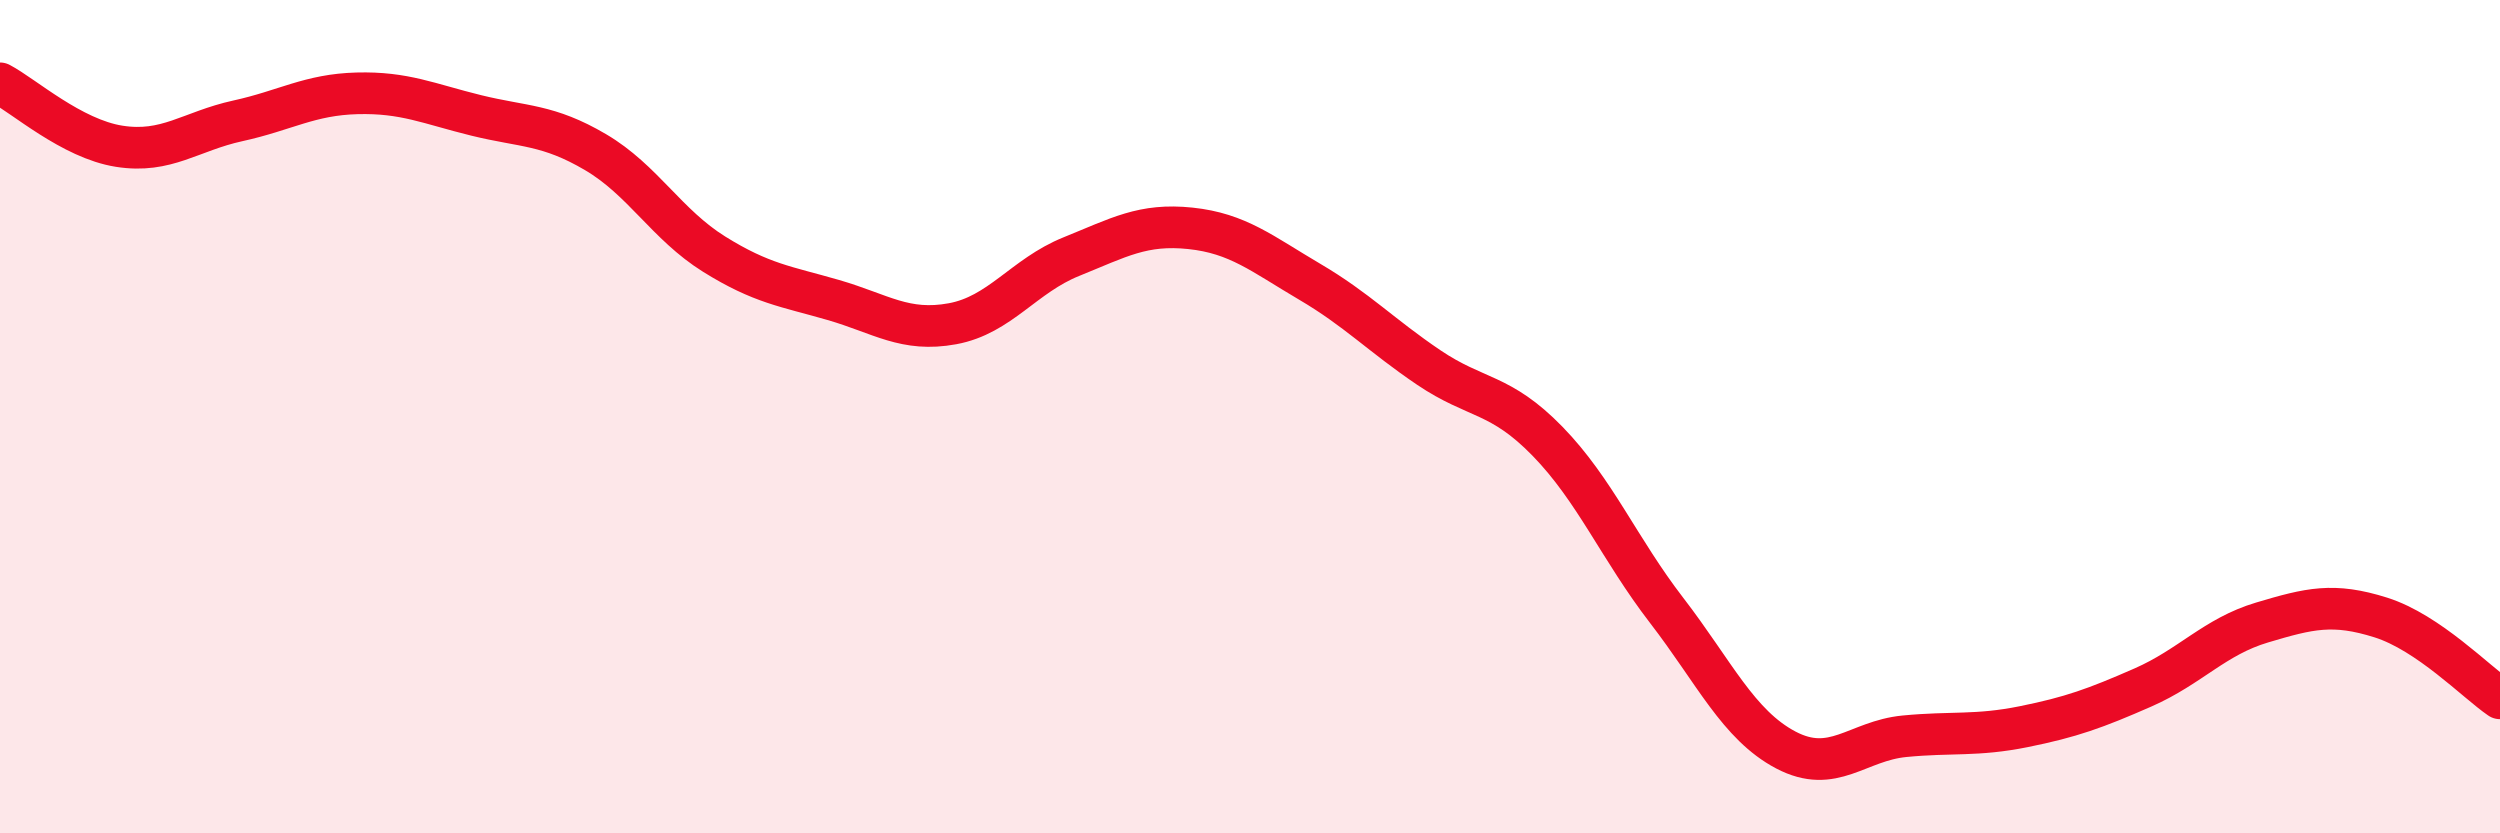
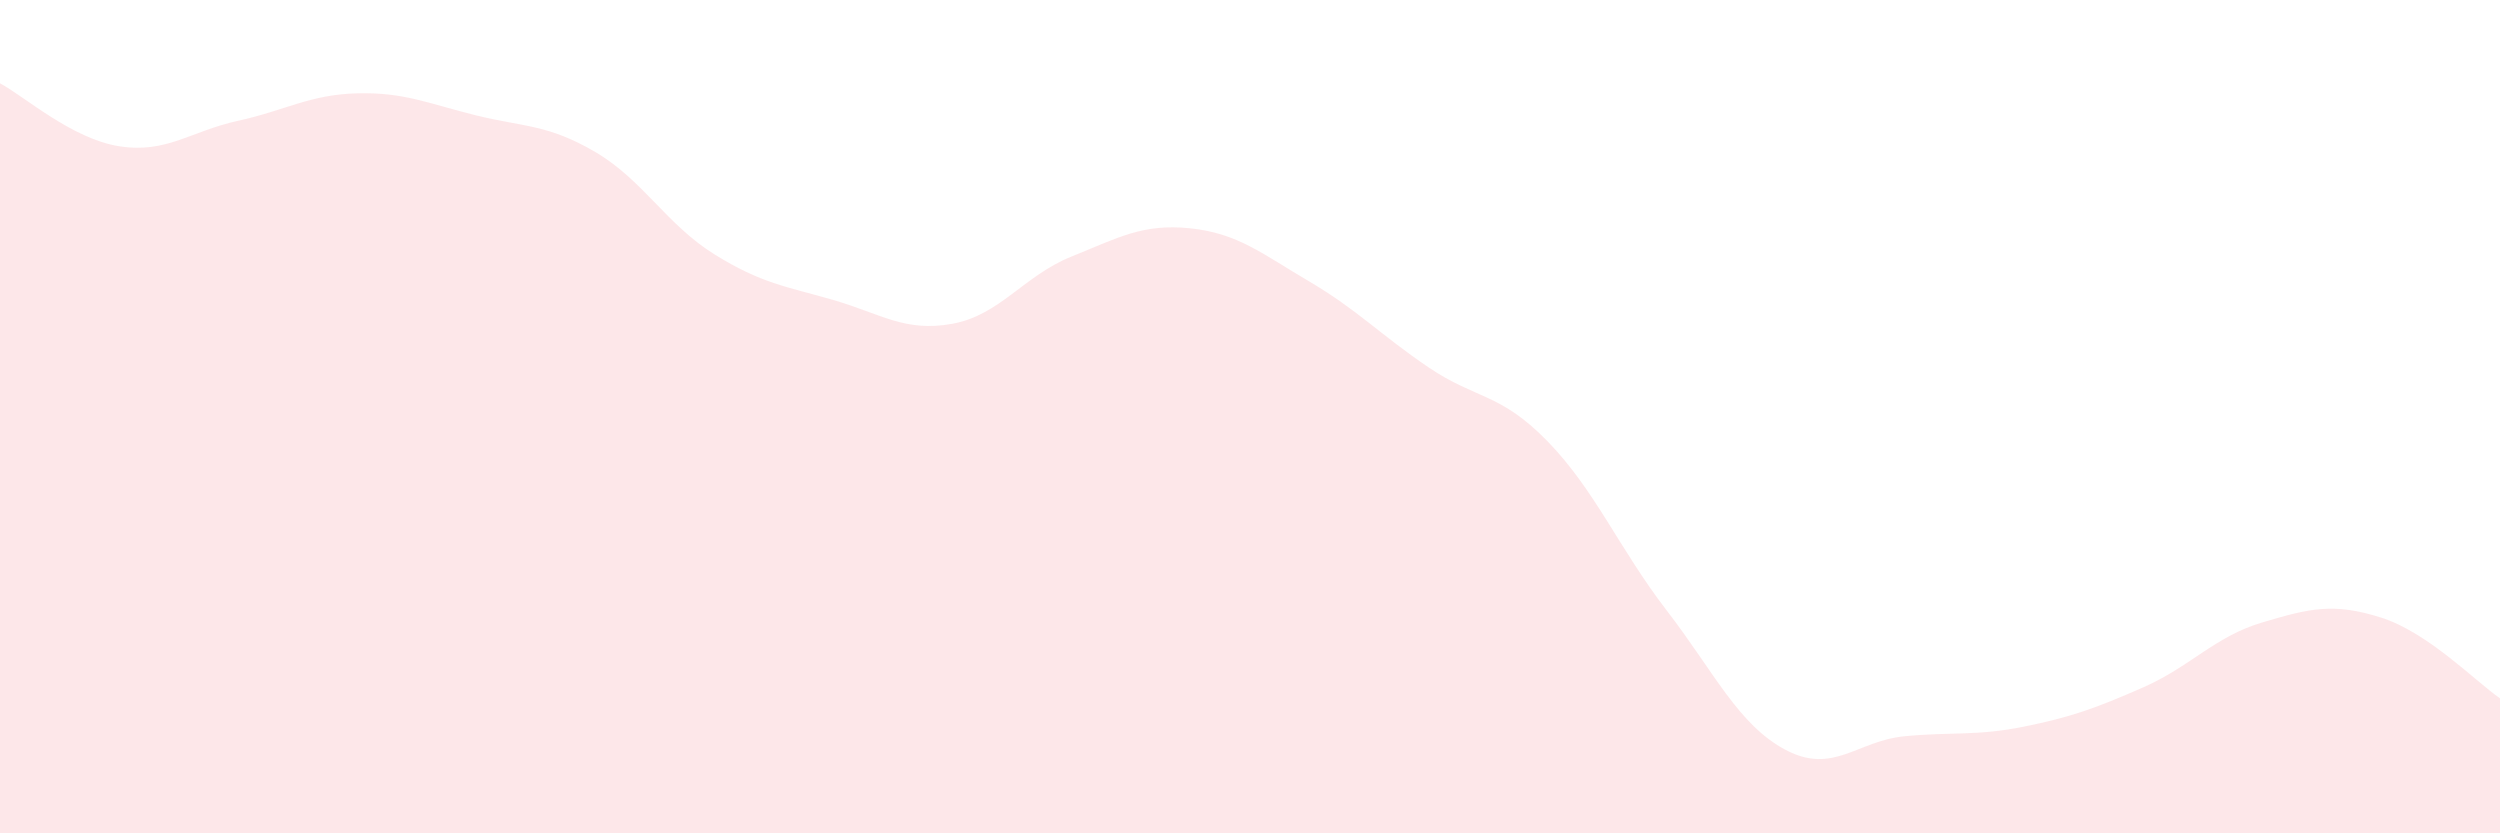
<svg xmlns="http://www.w3.org/2000/svg" width="60" height="20" viewBox="0 0 60 20">
  <path d="M 0,2 C 0.57,2.3 1.72,3.33 2.86,3.51 C 4,3.69 4.57,3.15 5.71,2.9 C 6.85,2.65 7.43,2.27 8.57,2.24 C 9.71,2.21 10.29,2.49 11.43,2.77 C 12.57,3.05 13.15,2.98 14.29,3.65 C 15.43,4.32 16,5.39 17.14,6.1 C 18.28,6.81 18.86,6.87 20,7.2 C 21.14,7.53 21.72,7.98 22.86,7.77 C 24,7.56 24.57,6.62 25.71,6.16 C 26.85,5.7 27.43,5.36 28.57,5.48 C 29.71,5.6 30.29,6.09 31.43,6.76 C 32.57,7.43 33.15,8.05 34.29,8.82 C 35.43,9.59 36,9.42 37.14,10.59 C 38.28,11.76 38.86,13.17 40,14.65 C 41.14,16.13 41.72,17.4 42.86,18 C 44,18.6 44.57,17.78 45.71,17.67 C 46.85,17.56 47.43,17.67 48.57,17.44 C 49.71,17.21 50.29,17 51.43,16.5 C 52.57,16 53.15,15.28 54.29,14.94 C 55.43,14.6 56,14.46 57.14,14.82 C 58.28,15.18 59.43,16.37 60,16.76L60 20L0 20Z" fill="#EB0A25" opacity="0.1" stroke-linecap="round" stroke-linejoin="round" />
-   <path d="M 0,2 C 0.57,2.3 1.72,3.33 2.86,3.51 C 4,3.69 4.57,3.15 5.71,2.9 C 6.85,2.65 7.43,2.27 8.57,2.24 C 9.71,2.21 10.29,2.49 11.43,2.77 C 12.57,3.05 13.15,2.98 14.29,3.65 C 15.43,4.32 16,5.39 17.14,6.1 C 18.28,6.81 18.86,6.87 20,7.2 C 21.14,7.53 21.72,7.98 22.86,7.77 C 24,7.56 24.57,6.62 25.71,6.16 C 26.85,5.7 27.43,5.36 28.57,5.48 C 29.71,5.6 30.29,6.09 31.43,6.76 C 32.57,7.43 33.15,8.05 34.29,8.82 C 35.43,9.59 36,9.42 37.14,10.59 C 38.28,11.76 38.86,13.17 40,14.65 C 41.14,16.13 41.72,17.4 42.86,18 C 44,18.6 44.57,17.78 45.71,17.67 C 46.85,17.56 47.43,17.67 48.57,17.44 C 49.71,17.21 50.29,17 51.43,16.5 C 52.57,16 53.15,15.28 54.29,14.94 C 55.43,14.6 56,14.46 57.14,14.82 C 58.28,15.18 59.43,16.37 60,16.76" stroke="#EB0A25" stroke-width="1" fill="none" stroke-linecap="round" stroke-linejoin="round" />
</svg>